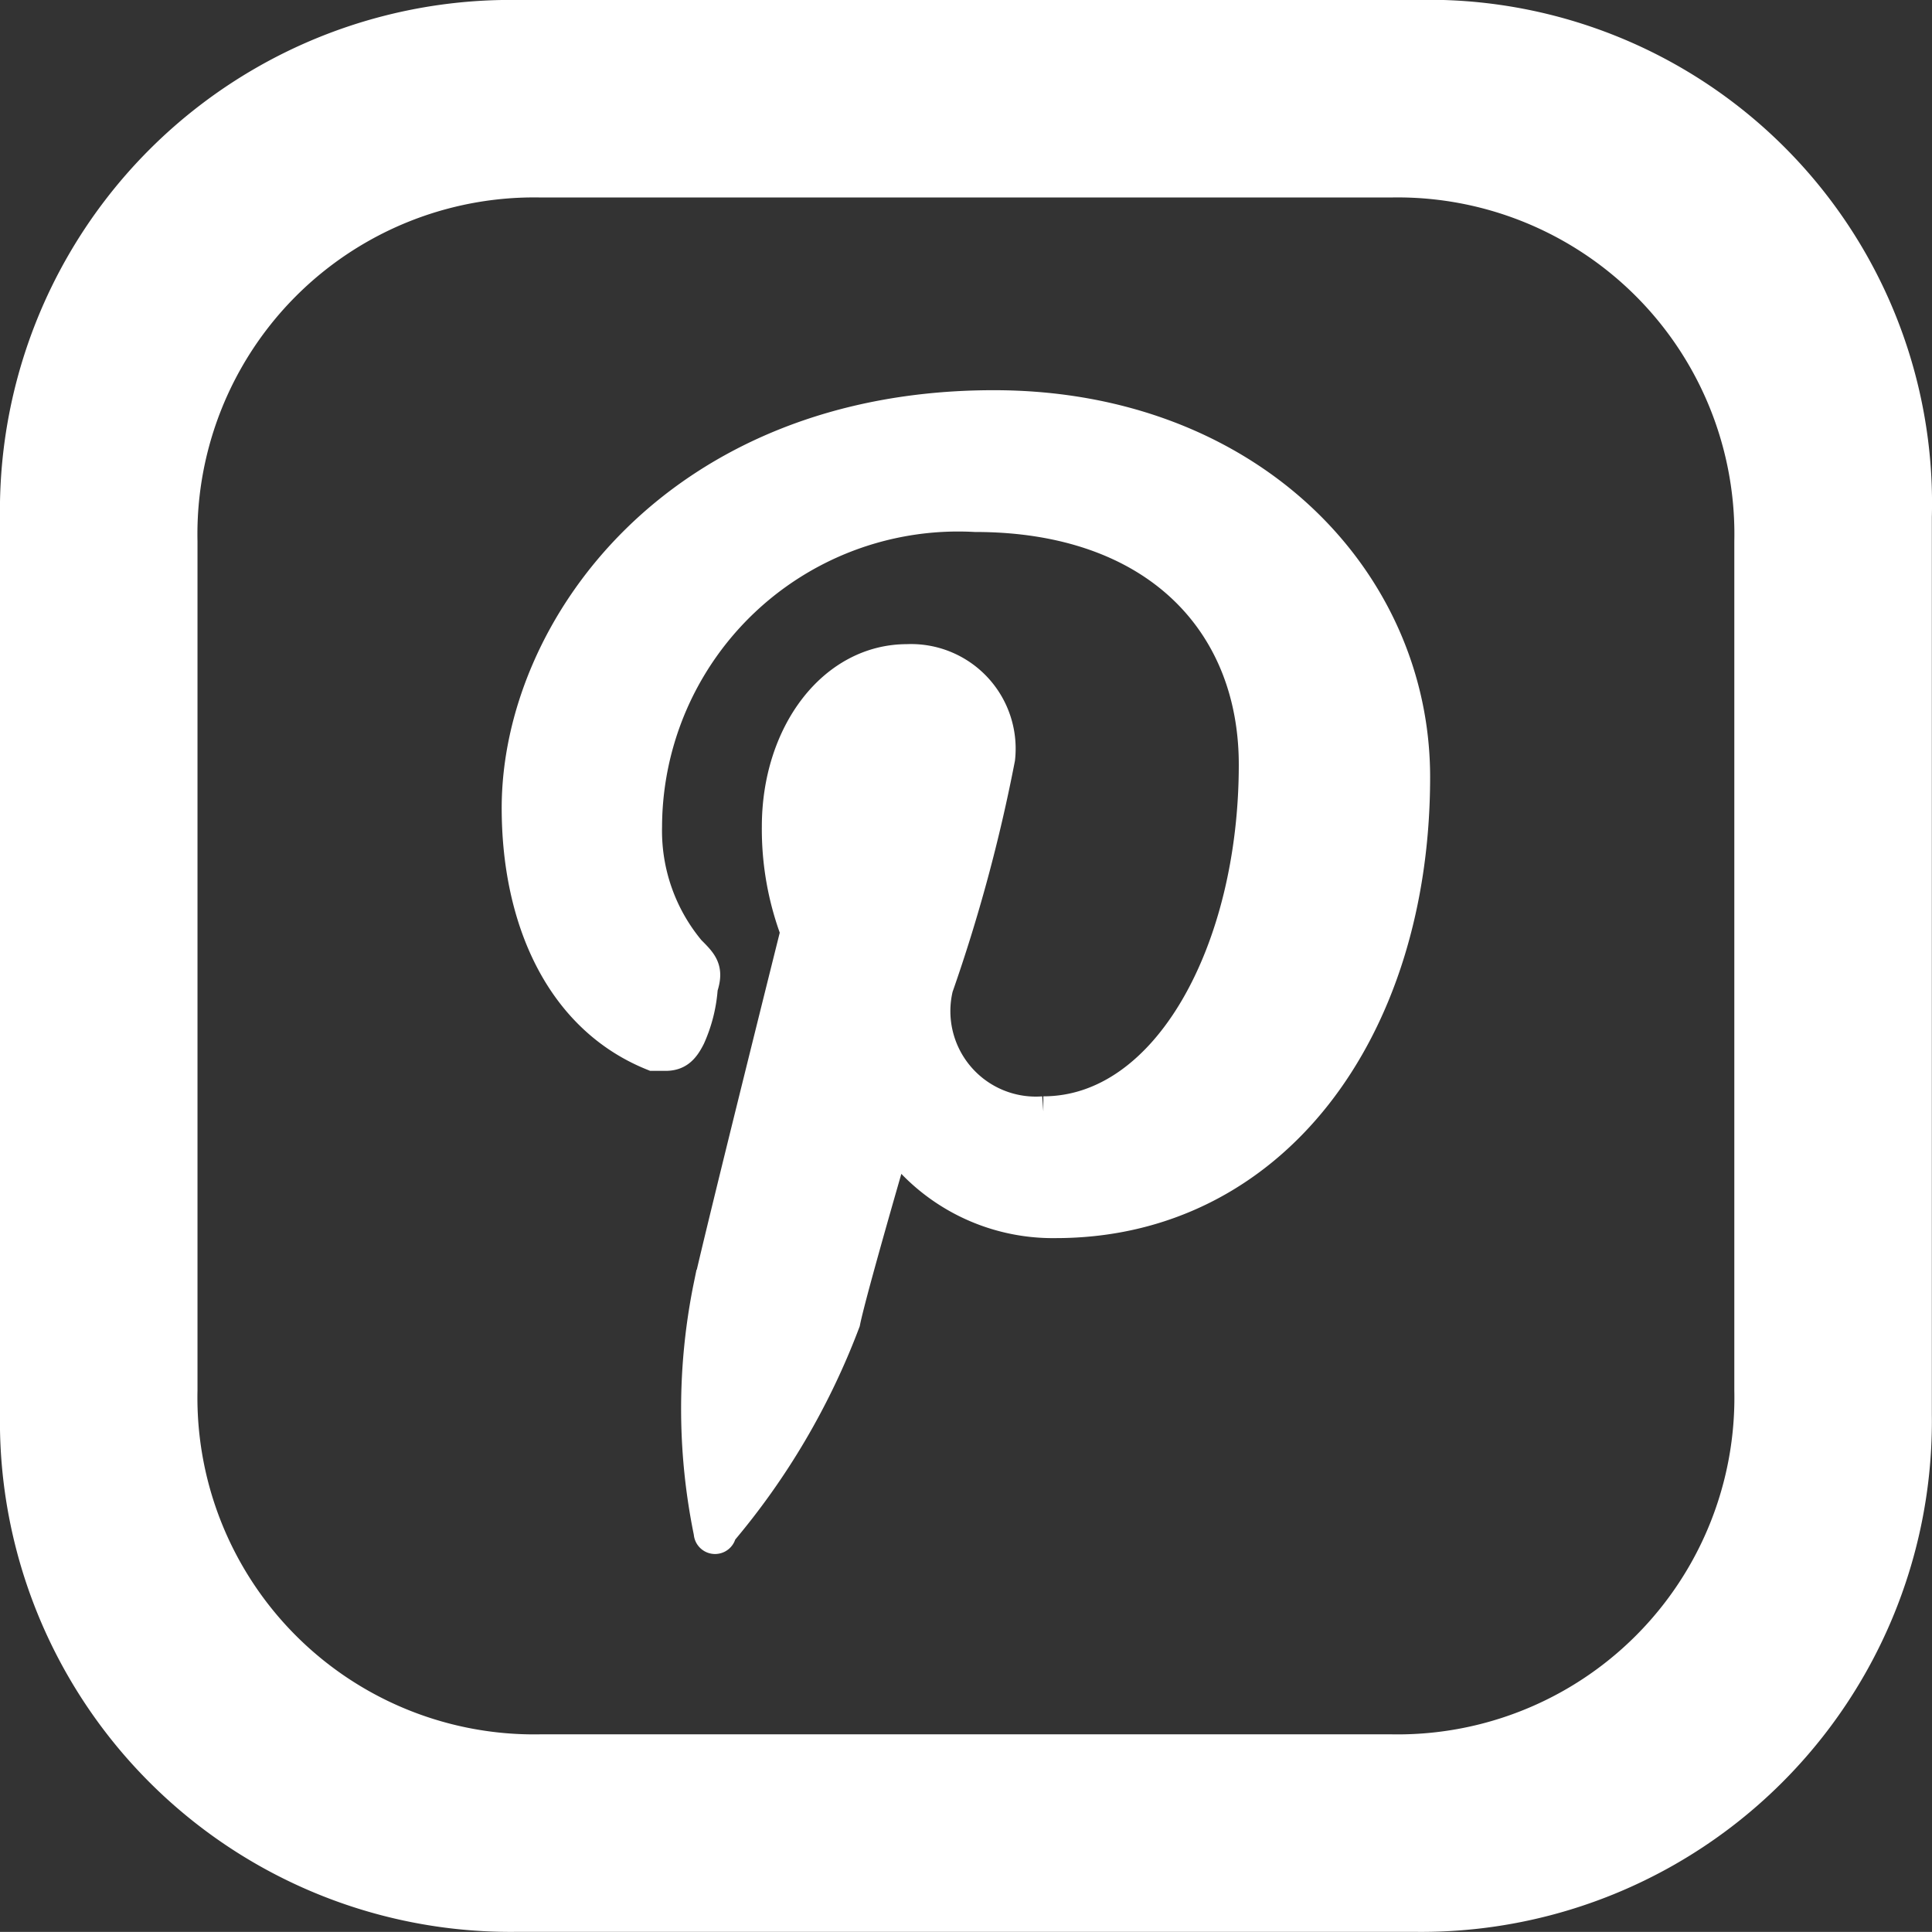
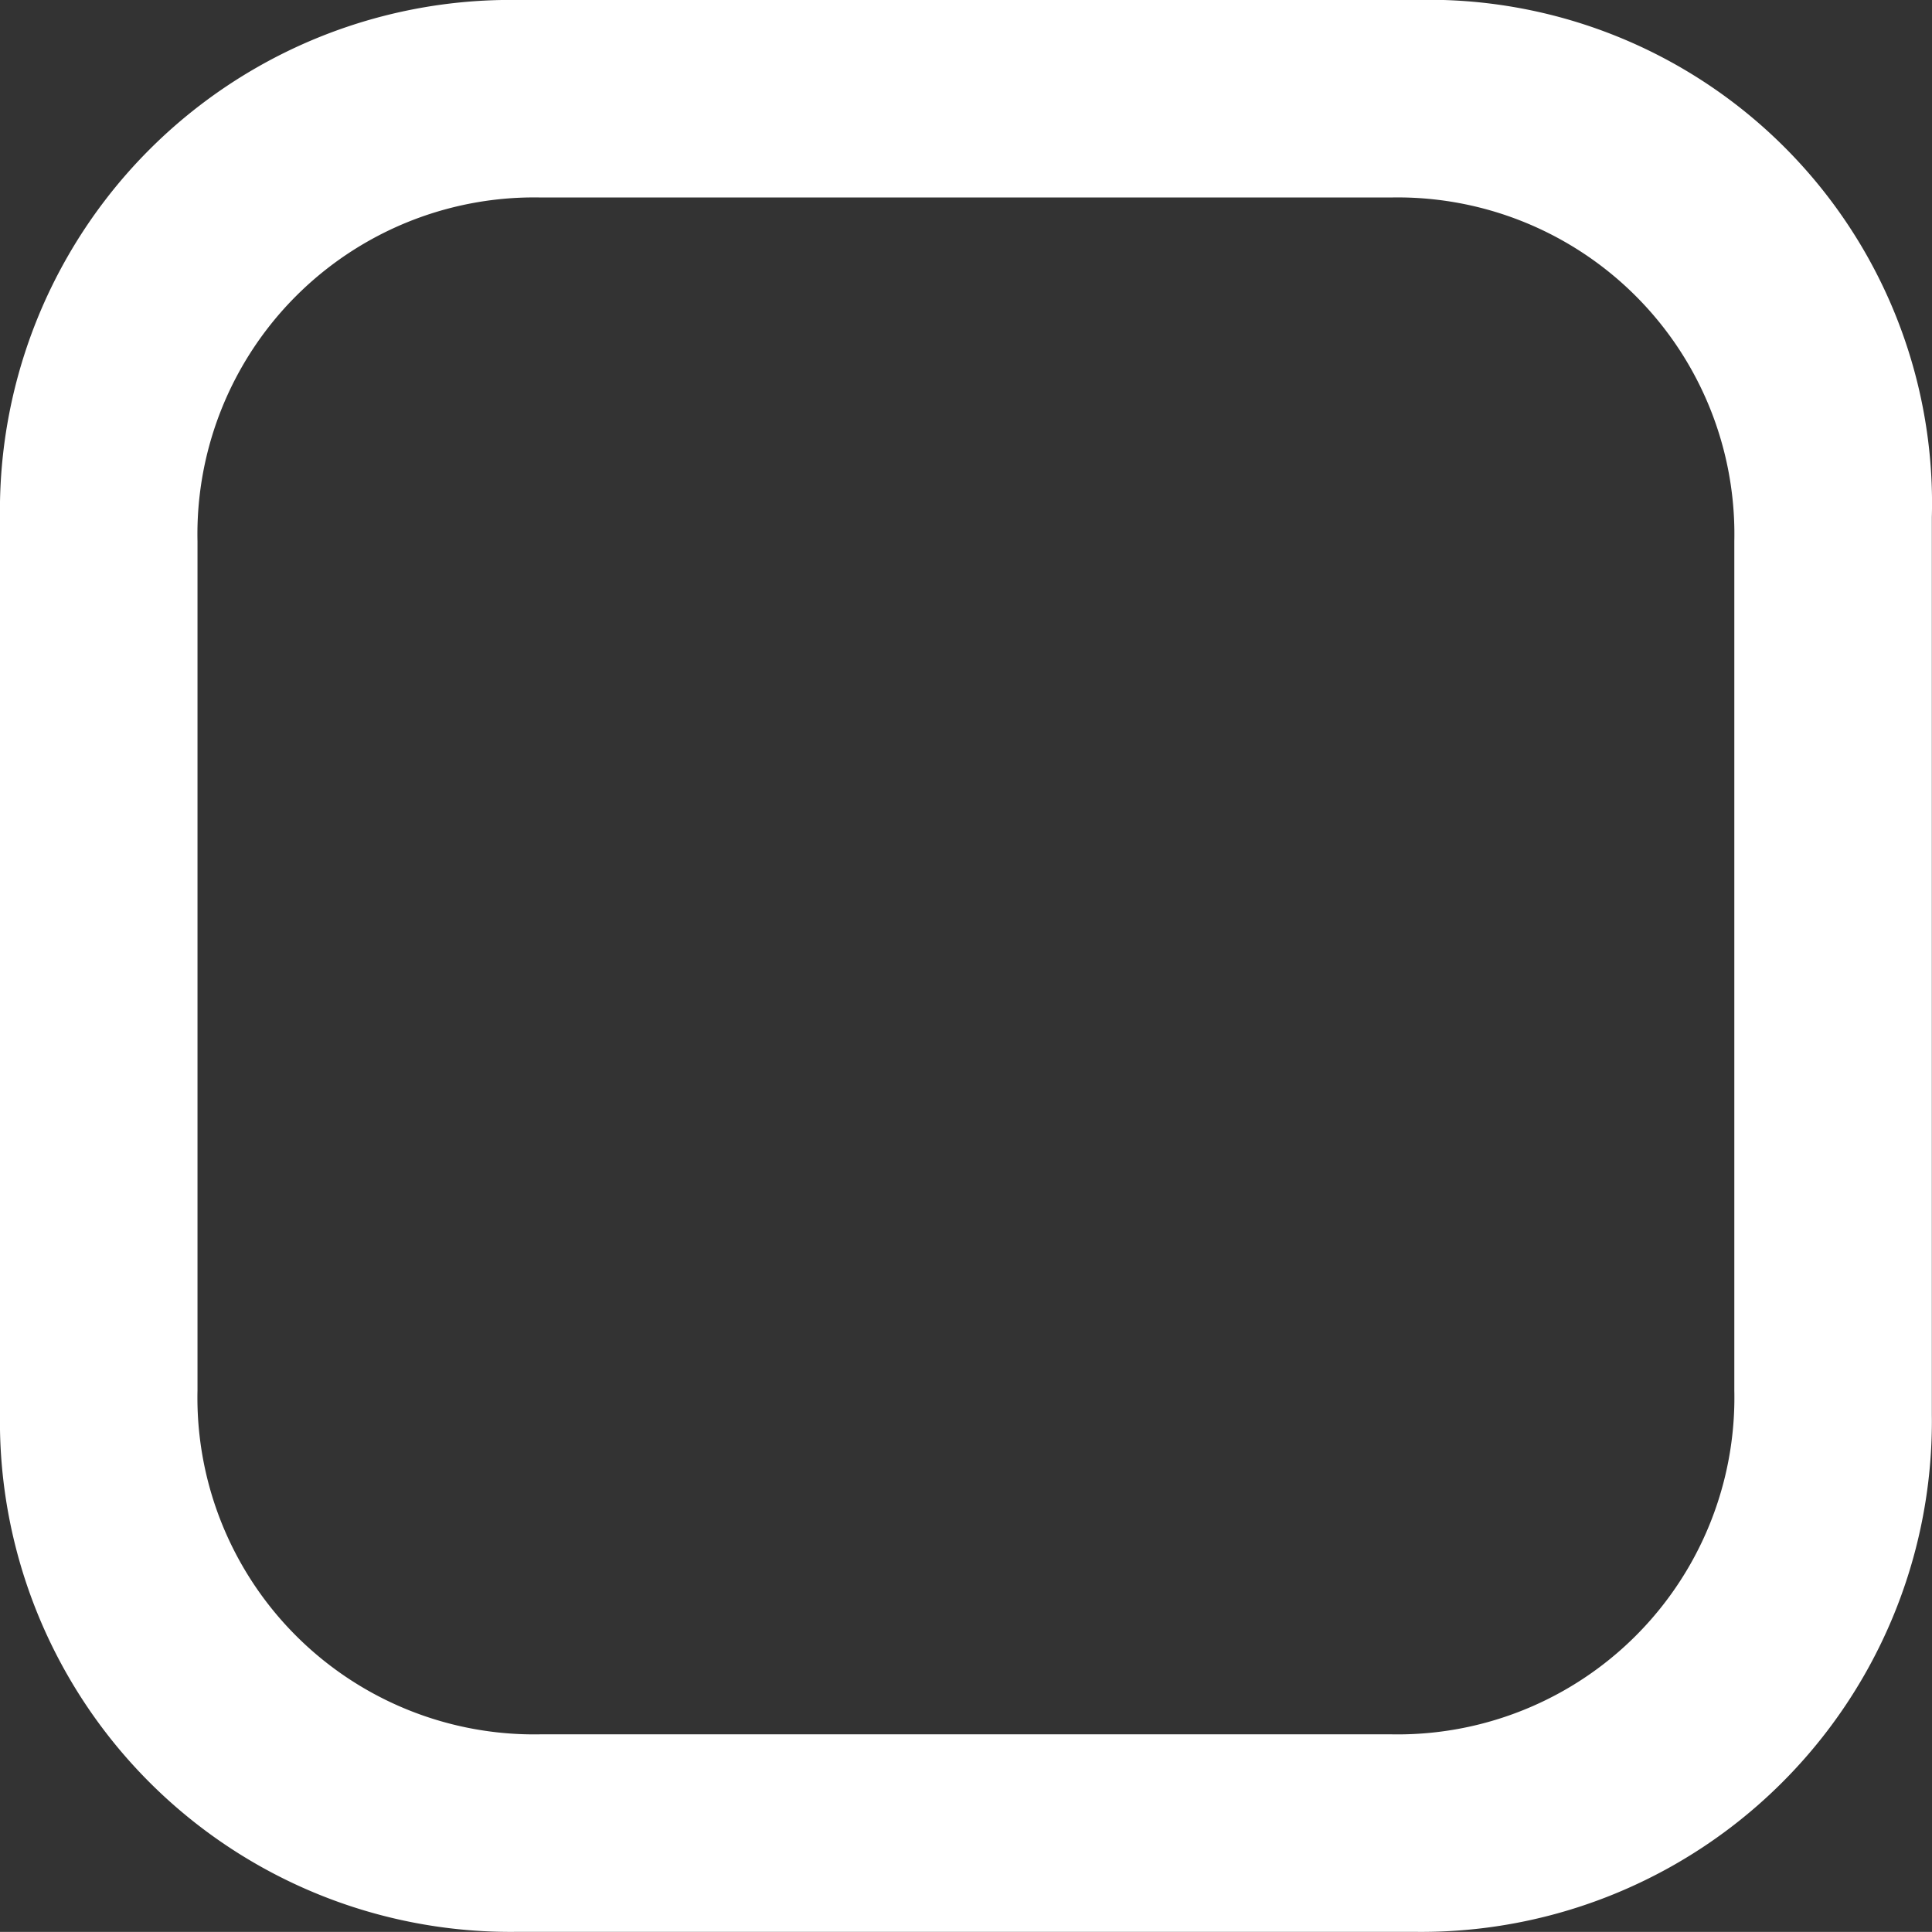
<svg xmlns="http://www.w3.org/2000/svg" width="31.191" height="31.189" viewBox="0 0 31.191 31.189">
  <rect x="0" y="0" width="31.191" height="31.189" fill="#333333" stroke="none" />
  <g transform="translate(0.044 0.044)">
    <path d="M22.8.2H8.3A8,8,0,0,0,.2,8.3V22.8a8,8,0,0,0,8.1,8.1H22.8a8,8,0,0,0,8.1-8.1V8.3A7.884,7.884,0,0,0,22.8.2Zm5.4,22.2a5.681,5.681,0,0,1-5.8,5.8H8.7a5.681,5.681,0,0,1-5.8-5.8V8.7A5.681,5.681,0,0,1,8.7,2.9H22.4a5.681,5.681,0,0,1,5.8,5.8Z" fill="#fff" stroke="#fff" stroke-miterlimit="10" stroke-width="0.489" />
-     <path d="M16,6.5c-5.1,0-7.7,3.6-7.7,6.5,0,1.8.7,3.4,2.2,4h.2c.2,0,.3-.1.4-.3a2.353,2.353,0,0,0,.2-.8c.1-.3,0-.4-.2-.6a3.011,3.011,0,0,1-.7-2,5.026,5.026,0,0,1,5.3-5c2.9,0,4.5,1.7,4.5,4,0,3-1.4,5.6-3.4,5.6a1.624,1.624,0,0,1-1.7-2,26.25,26.25,0,0,0,1-3.7,1.444,1.444,0,0,0-1.5-1.6c-1.2,0-2.1,1.2-2.1,2.7a4.717,4.717,0,0,0,.3,1.7s-1.2,4.8-1.4,5.7a9.933,9.933,0,0,0,0,4,.1.1,0,1,0,.2,0,11.558,11.558,0,0,0,2-3.4c.1-.5.8-2.9.8-2.9A3.158,3.158,0,0,0,17,19.7c3.5,0,5.8-3.1,5.8-7.2C22.8,9.3,20.1,6.5,16,6.5Z" fill="#fff" stroke="#fff" stroke-miterlimit="10" stroke-width="0.489" />
  </g>
</svg>